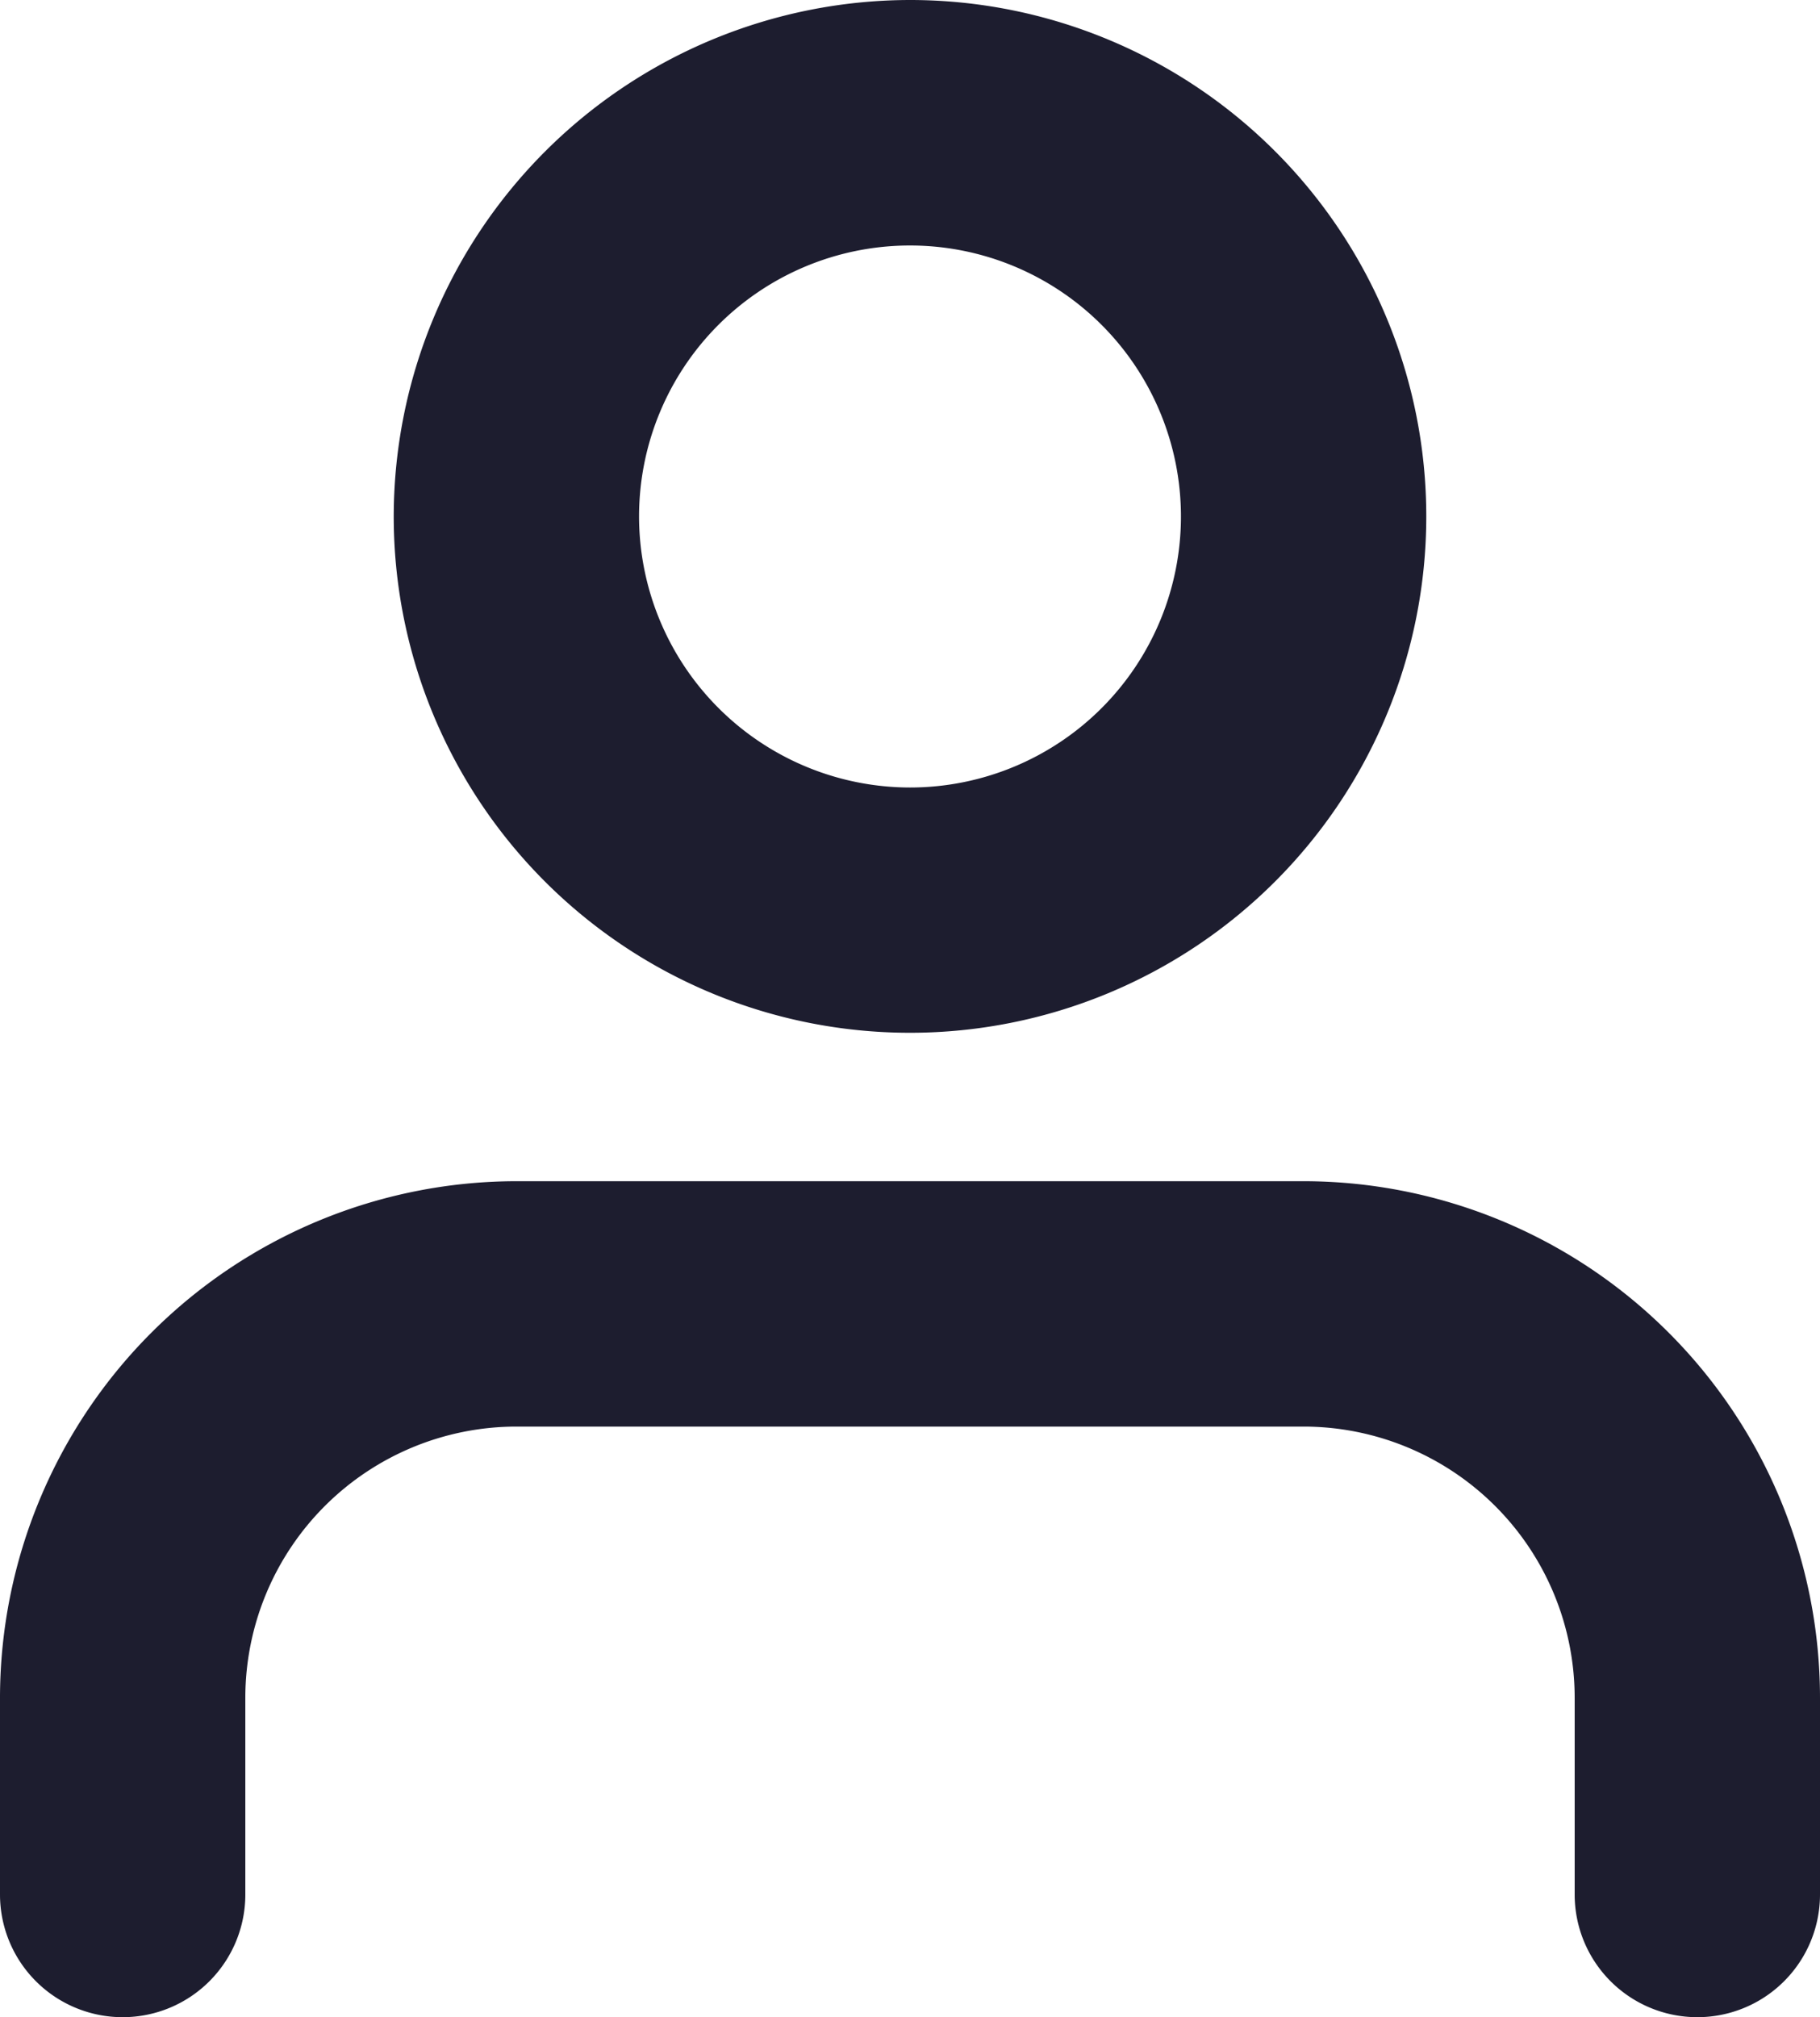
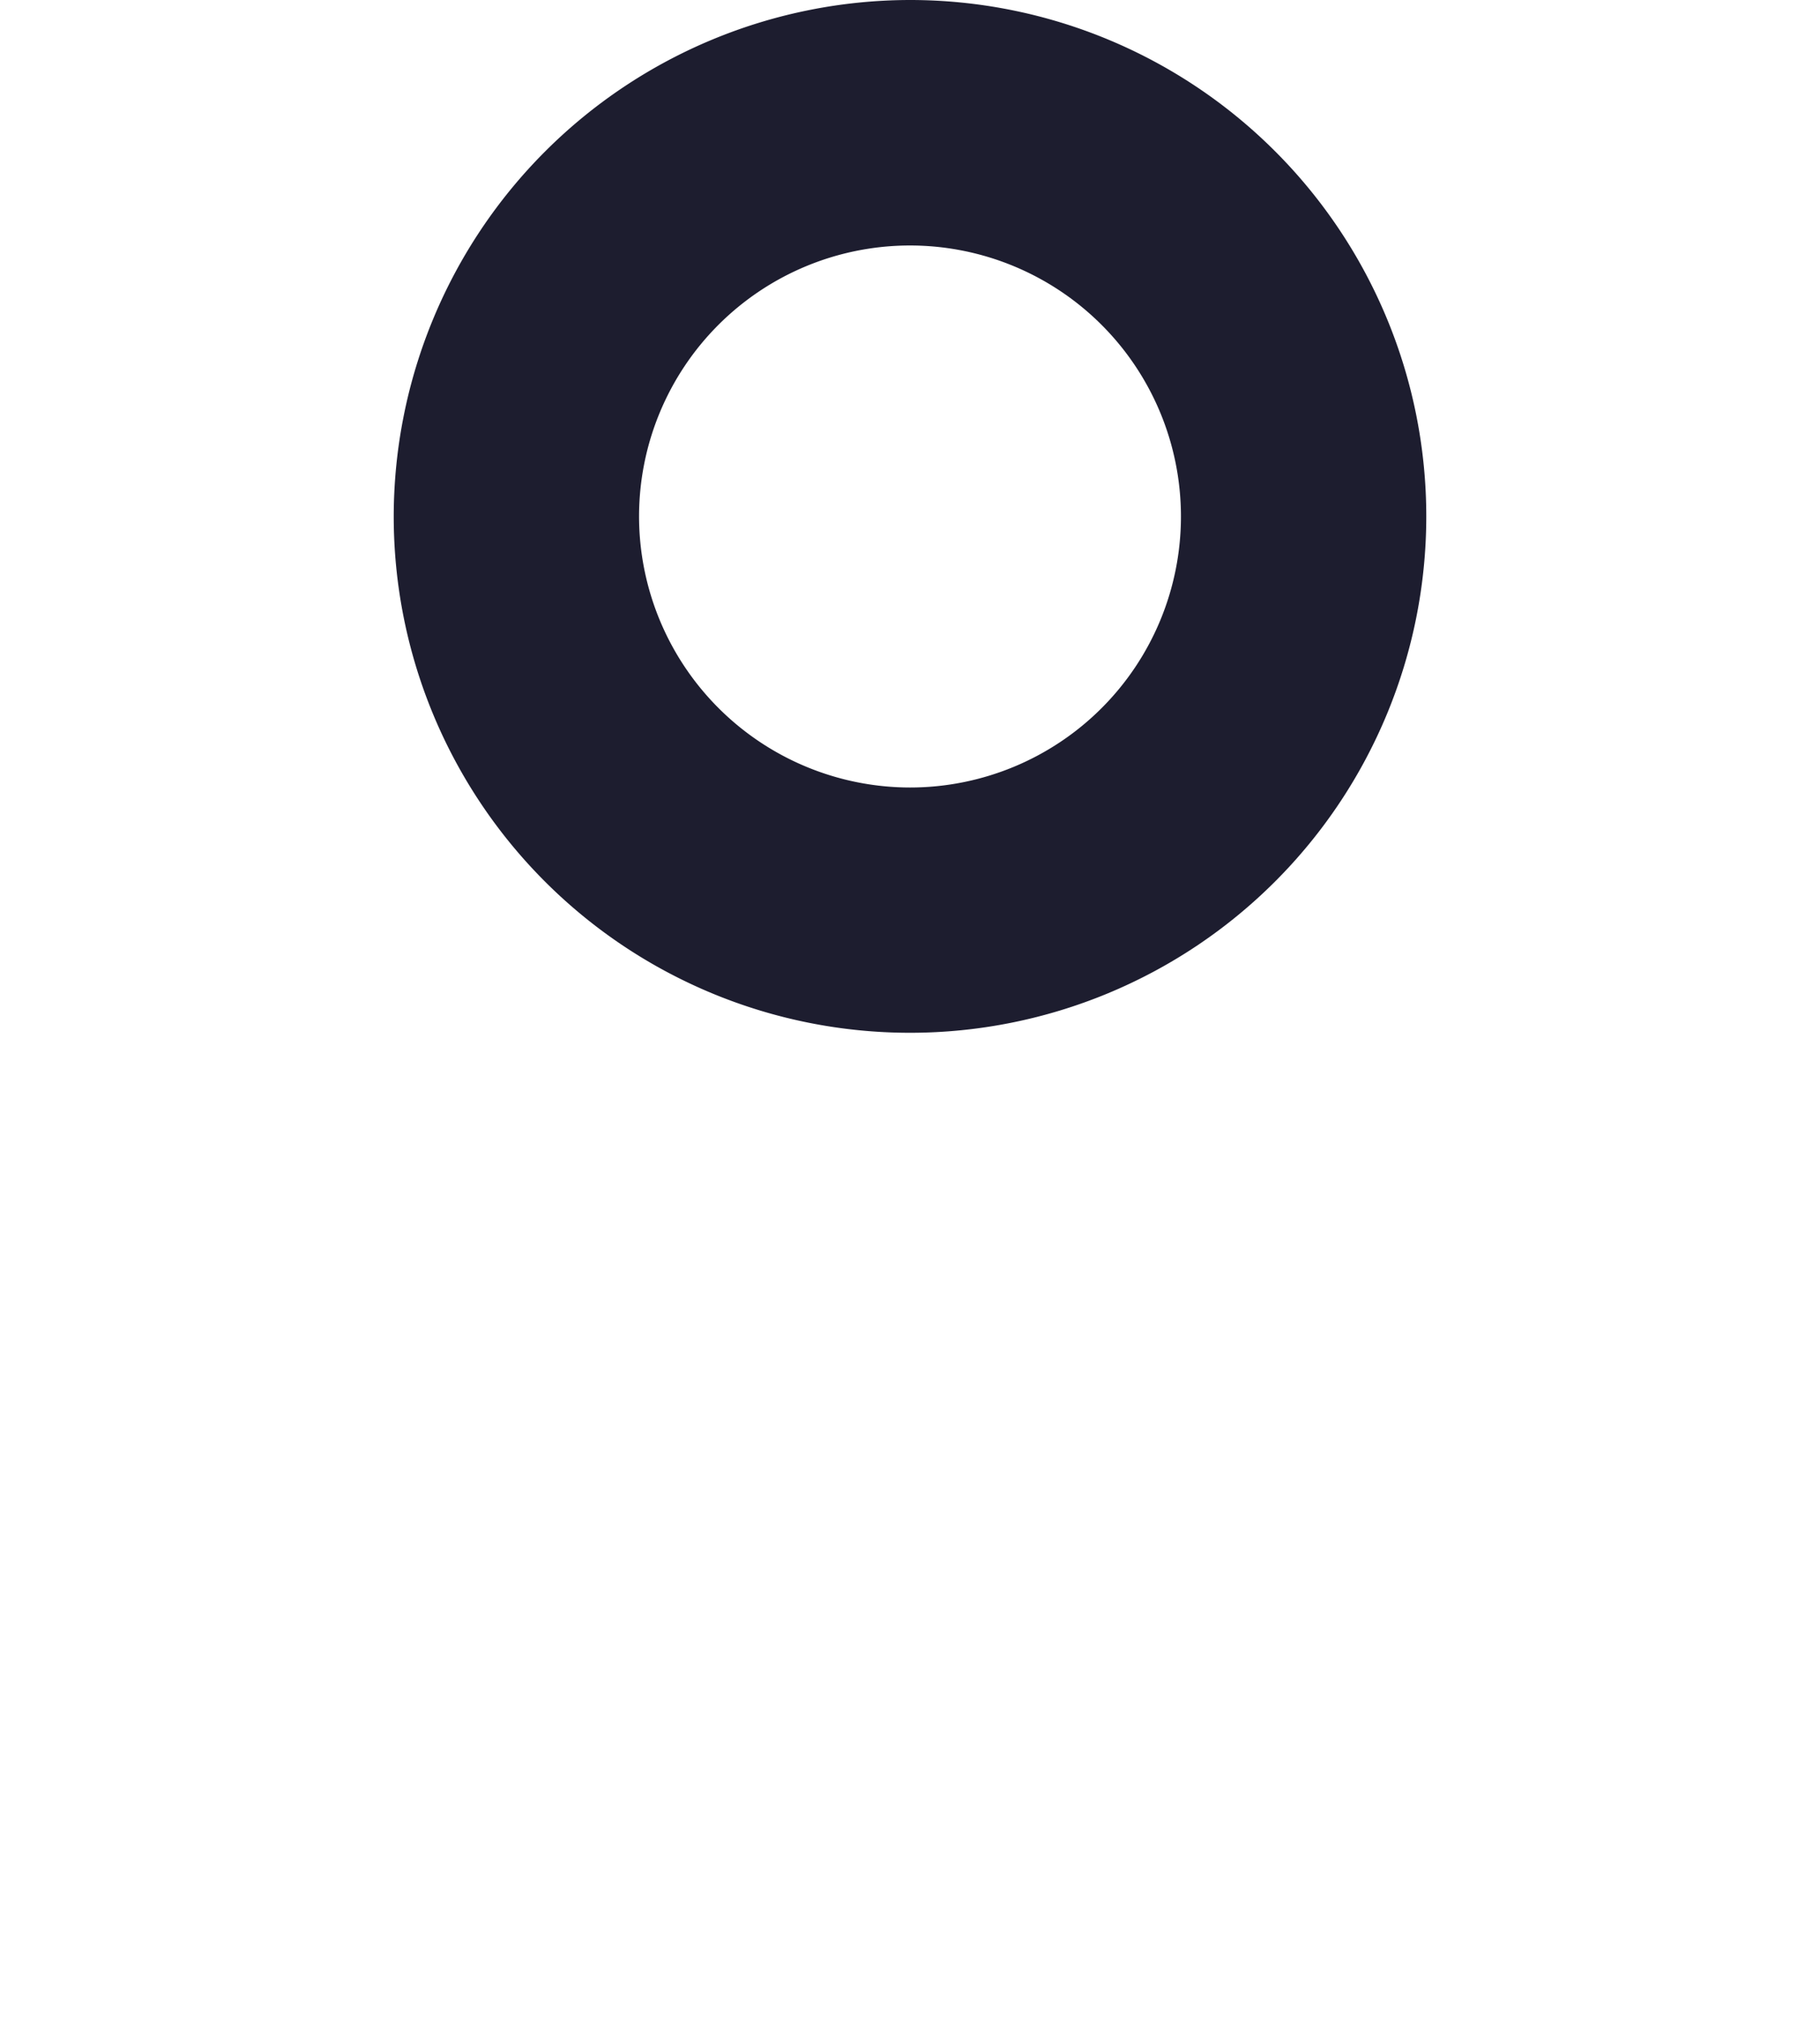
<svg xmlns="http://www.w3.org/2000/svg" width="16.484" height="18.266" viewBox="0 0 16.484 18.266">
  <g id="Icon" transform="translate(1.111 1.111)">
-     <path id="_5edaf322-be2f-484d-93ec-9512402f4c7e" data-name="5edaf322-be2f-484d-93ec-9512402f4c7e" d="M18.706,23.126a1.111,1.111,0,0,1-1.111-1.111V20.232a2.457,2.457,0,0,0-2.454-2.454H8.01a2.457,2.457,0,0,0-2.455,2.454v1.783a1.111,1.111,0,0,1-2.222,0V20.232A4.682,4.682,0,0,1,8.01,15.556h7.131a4.681,4.681,0,0,1,4.676,4.676v1.783A1.111,1.111,0,0,1,18.706,23.126Z" transform="translate(-4.444 -5.971)" fill="#1d1d2f" />
-     <path id="dee00cb6-4816-4edb-901a-78b4cc6b2a6a" d="M3.565-1.111A4.676,4.676,0,1,1-1.111,3.565,4.682,4.682,0,0,1,3.565-1.111Zm0,7.131A2.454,2.454,0,1,0,1.111,3.565,2.457,2.457,0,0,0,3.565,6.02Z" transform="translate(3.566)" fill="#1d1d2f" />
+     <path id="dee00cb6-4816-4edb-901a-78b4cc6b2a6a" d="M3.565-1.111A4.676,4.676,0,1,1-1.111,3.565,4.682,4.682,0,0,1,3.565-1.111m0,7.131A2.454,2.454,0,1,0,1.111,3.565,2.457,2.457,0,0,0,3.565,6.02Z" transform="translate(3.566)" fill="#1d1d2f" />
  </g>
</svg>